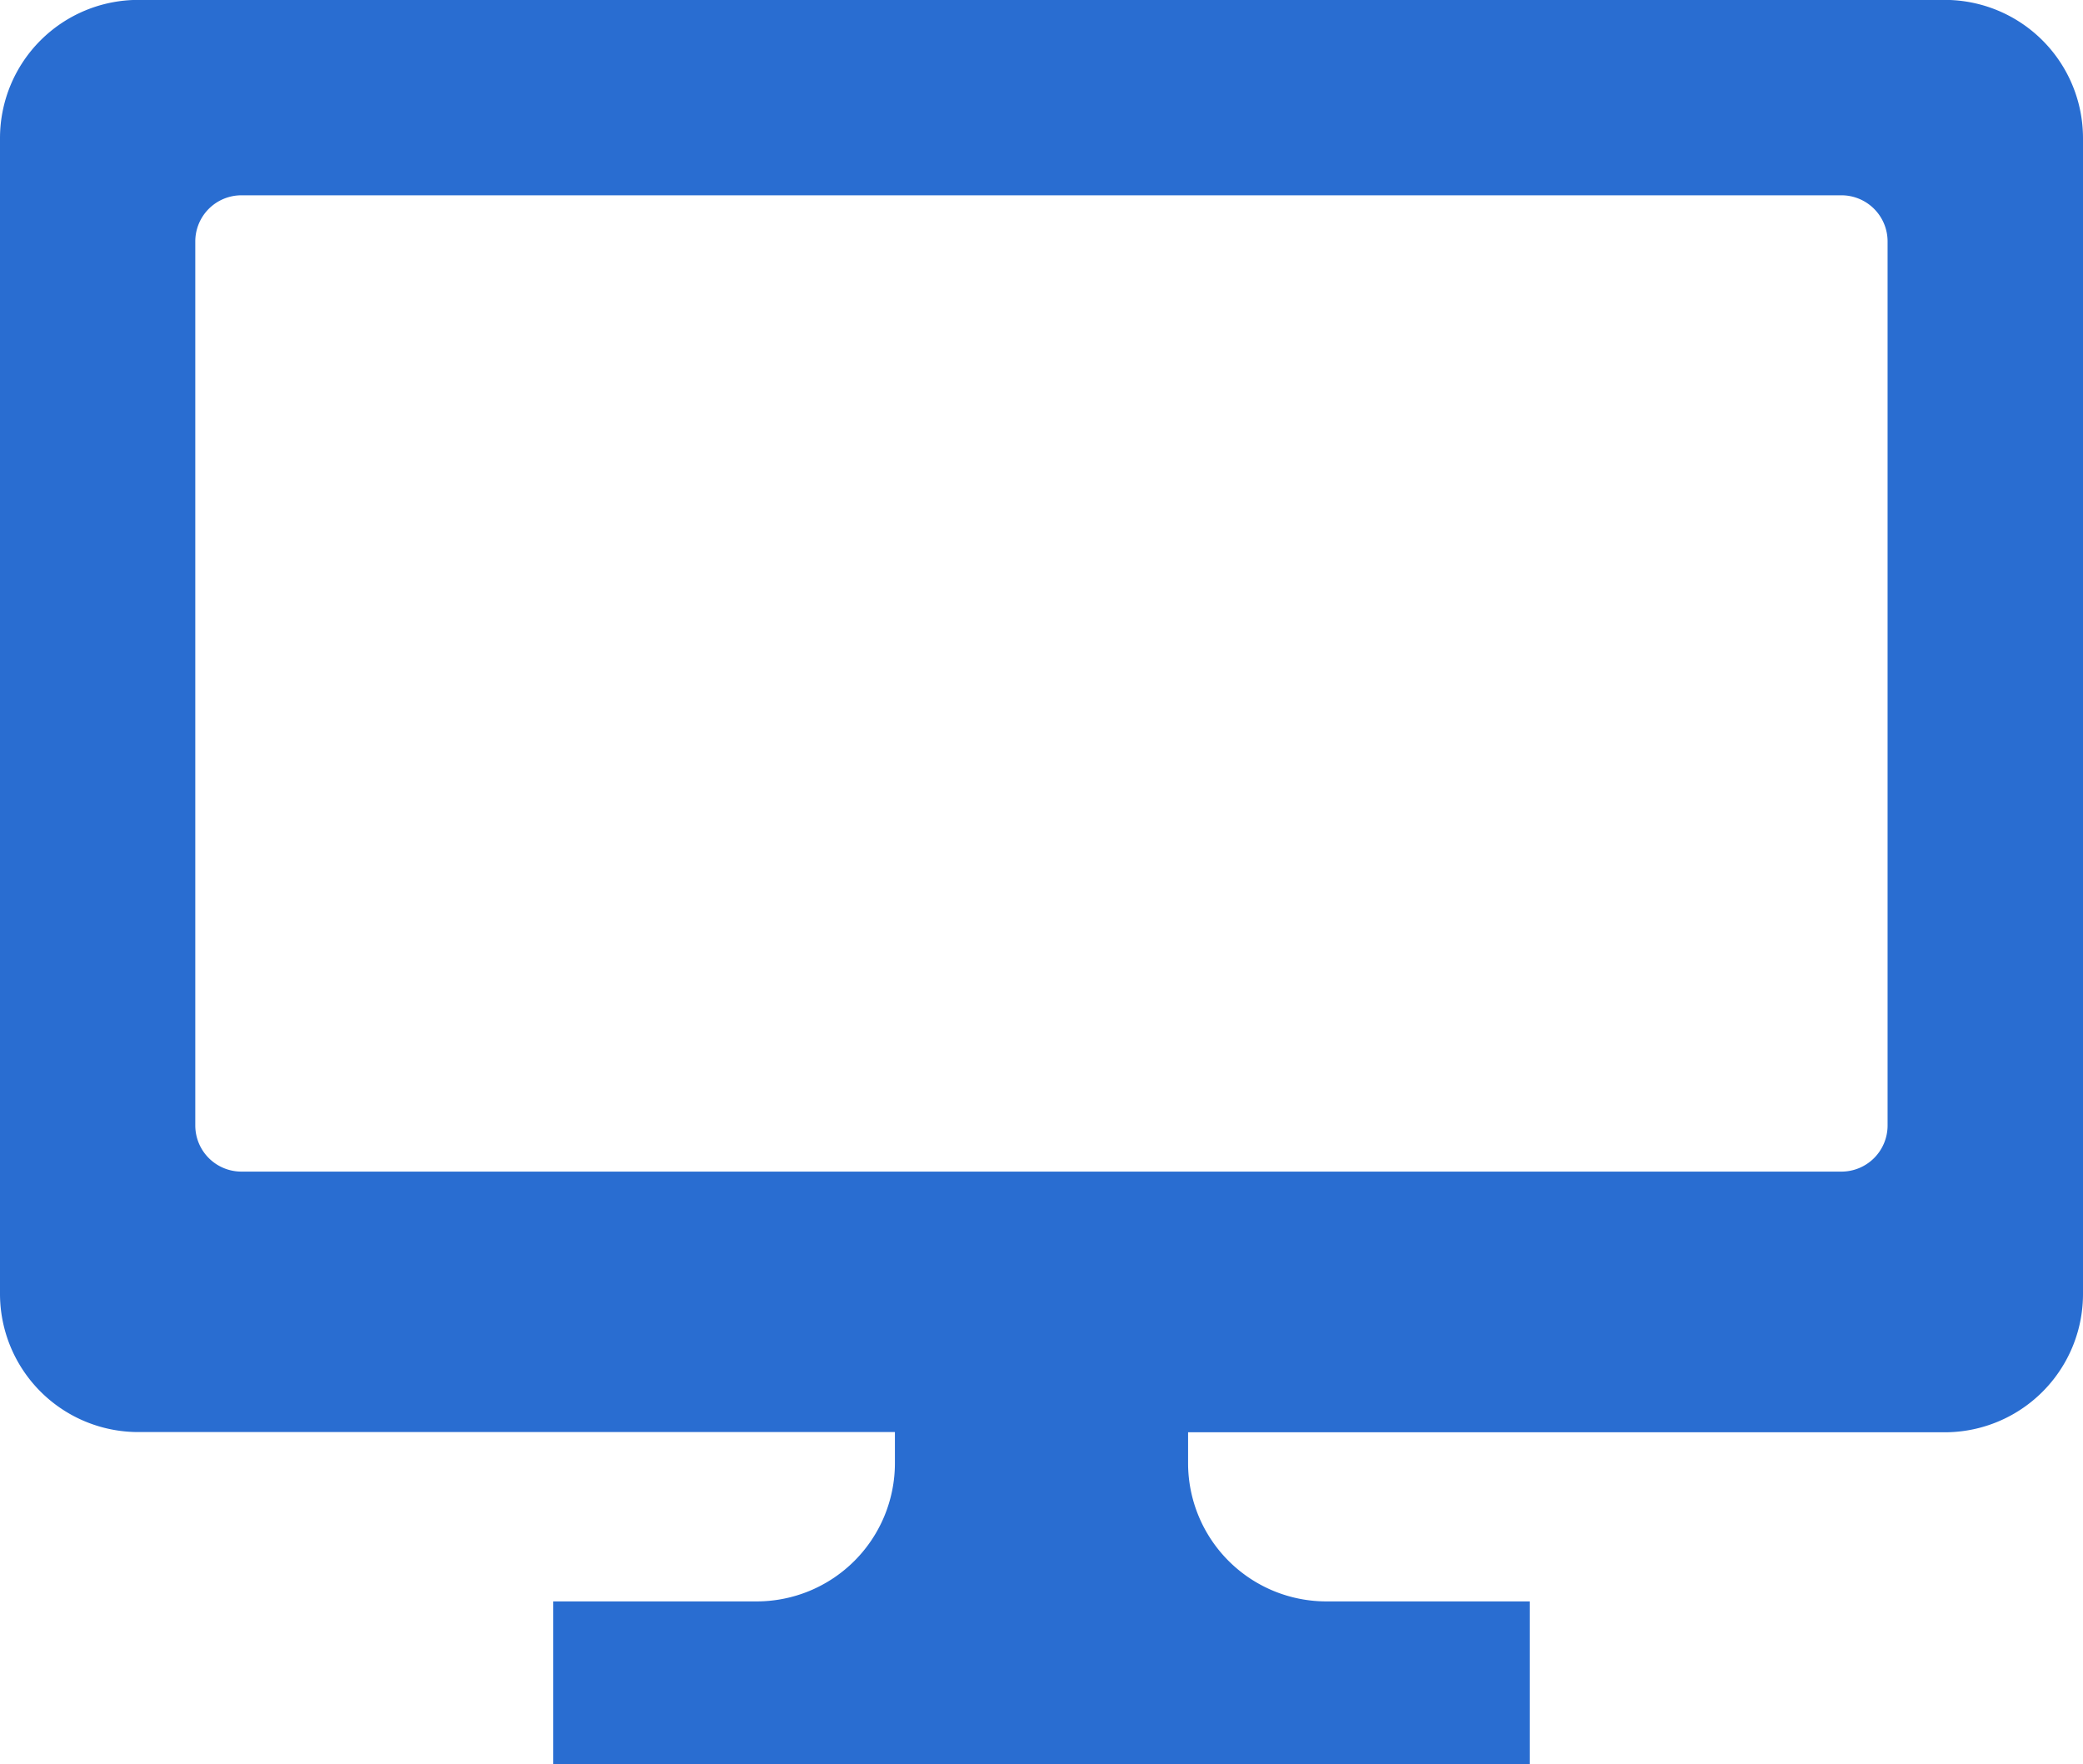
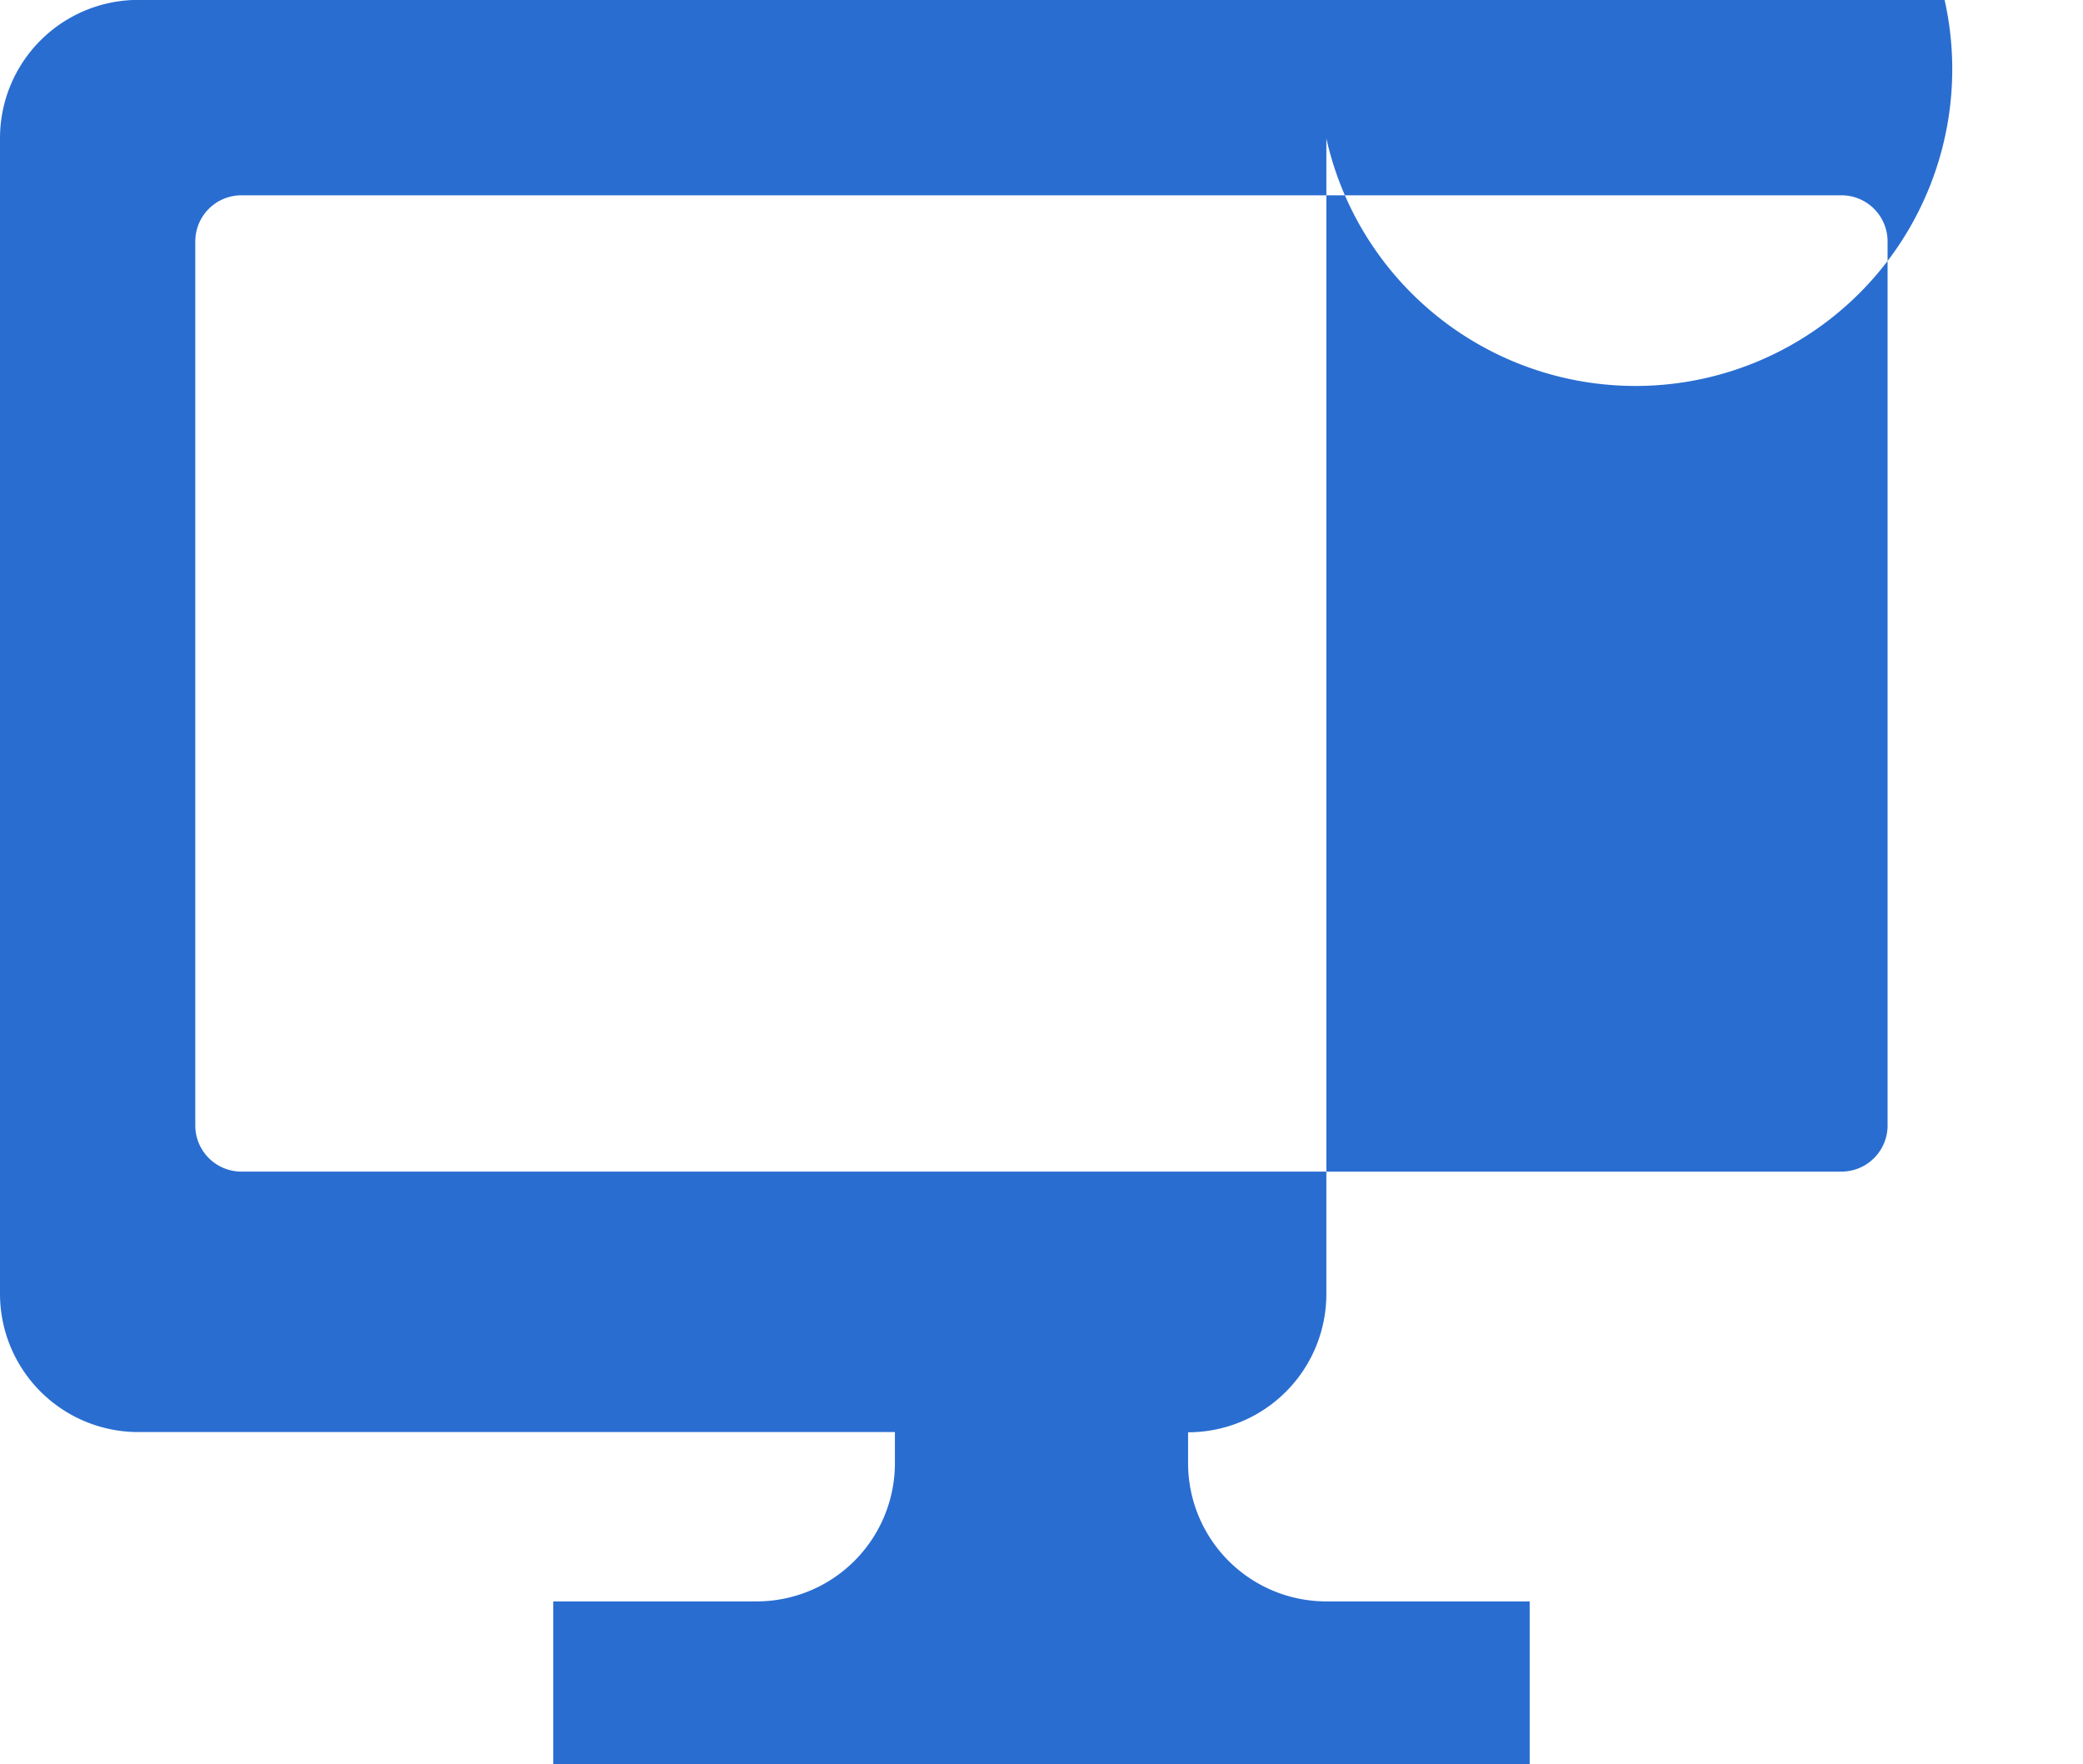
<svg xmlns="http://www.w3.org/2000/svg" id="icon4" width="64.777" height="54.857" viewBox="0 0 64.777 54.857">
-   <path id="パス_1164" data-name="パス 1164" d="M60.473,39.2H4.3a4.3,4.3,0,0,0-4.3,4.3V79.434a4.3,4.3,0,0,0,4.3,4.3h23.53V84.7a4.3,4.3,0,0,1-4.3,4.3H17.206V94.06H47.57V89H41.247a4.3,4.3,0,0,1-4.3-4.3v-.959h23.53a4.3,4.3,0,0,0,4.3-4.3V43.507A4.3,4.3,0,0,0,60.473,39.2ZM58.7,74.2a1.435,1.435,0,0,1-1.435,1.435H7.508A1.435,1.435,0,0,1,6.073,74.2V46.711a1.435,1.435,0,0,1,1.435-1.435H57.269A1.435,1.435,0,0,1,58.7,46.711V74.2Z" transform="translate(0 -39.203)" fill="#296dd1" />
+   <path id="パス_1164" data-name="パス 1164" d="M60.473,39.2H4.3a4.3,4.3,0,0,0-4.3,4.3V79.434a4.3,4.3,0,0,0,4.3,4.3h23.53V84.7a4.3,4.3,0,0,1-4.3,4.3H17.206V94.06H47.57V89H41.247a4.3,4.3,0,0,1-4.3-4.3v-.959a4.3,4.3,0,0,0,4.3-4.3V43.507A4.3,4.3,0,0,0,60.473,39.2ZM58.7,74.2a1.435,1.435,0,0,1-1.435,1.435H7.508A1.435,1.435,0,0,1,6.073,74.2V46.711a1.435,1.435,0,0,1,1.435-1.435H57.269A1.435,1.435,0,0,1,58.7,46.711V74.2Z" transform="translate(0 -39.203)" fill="#296dd1" />
</svg>